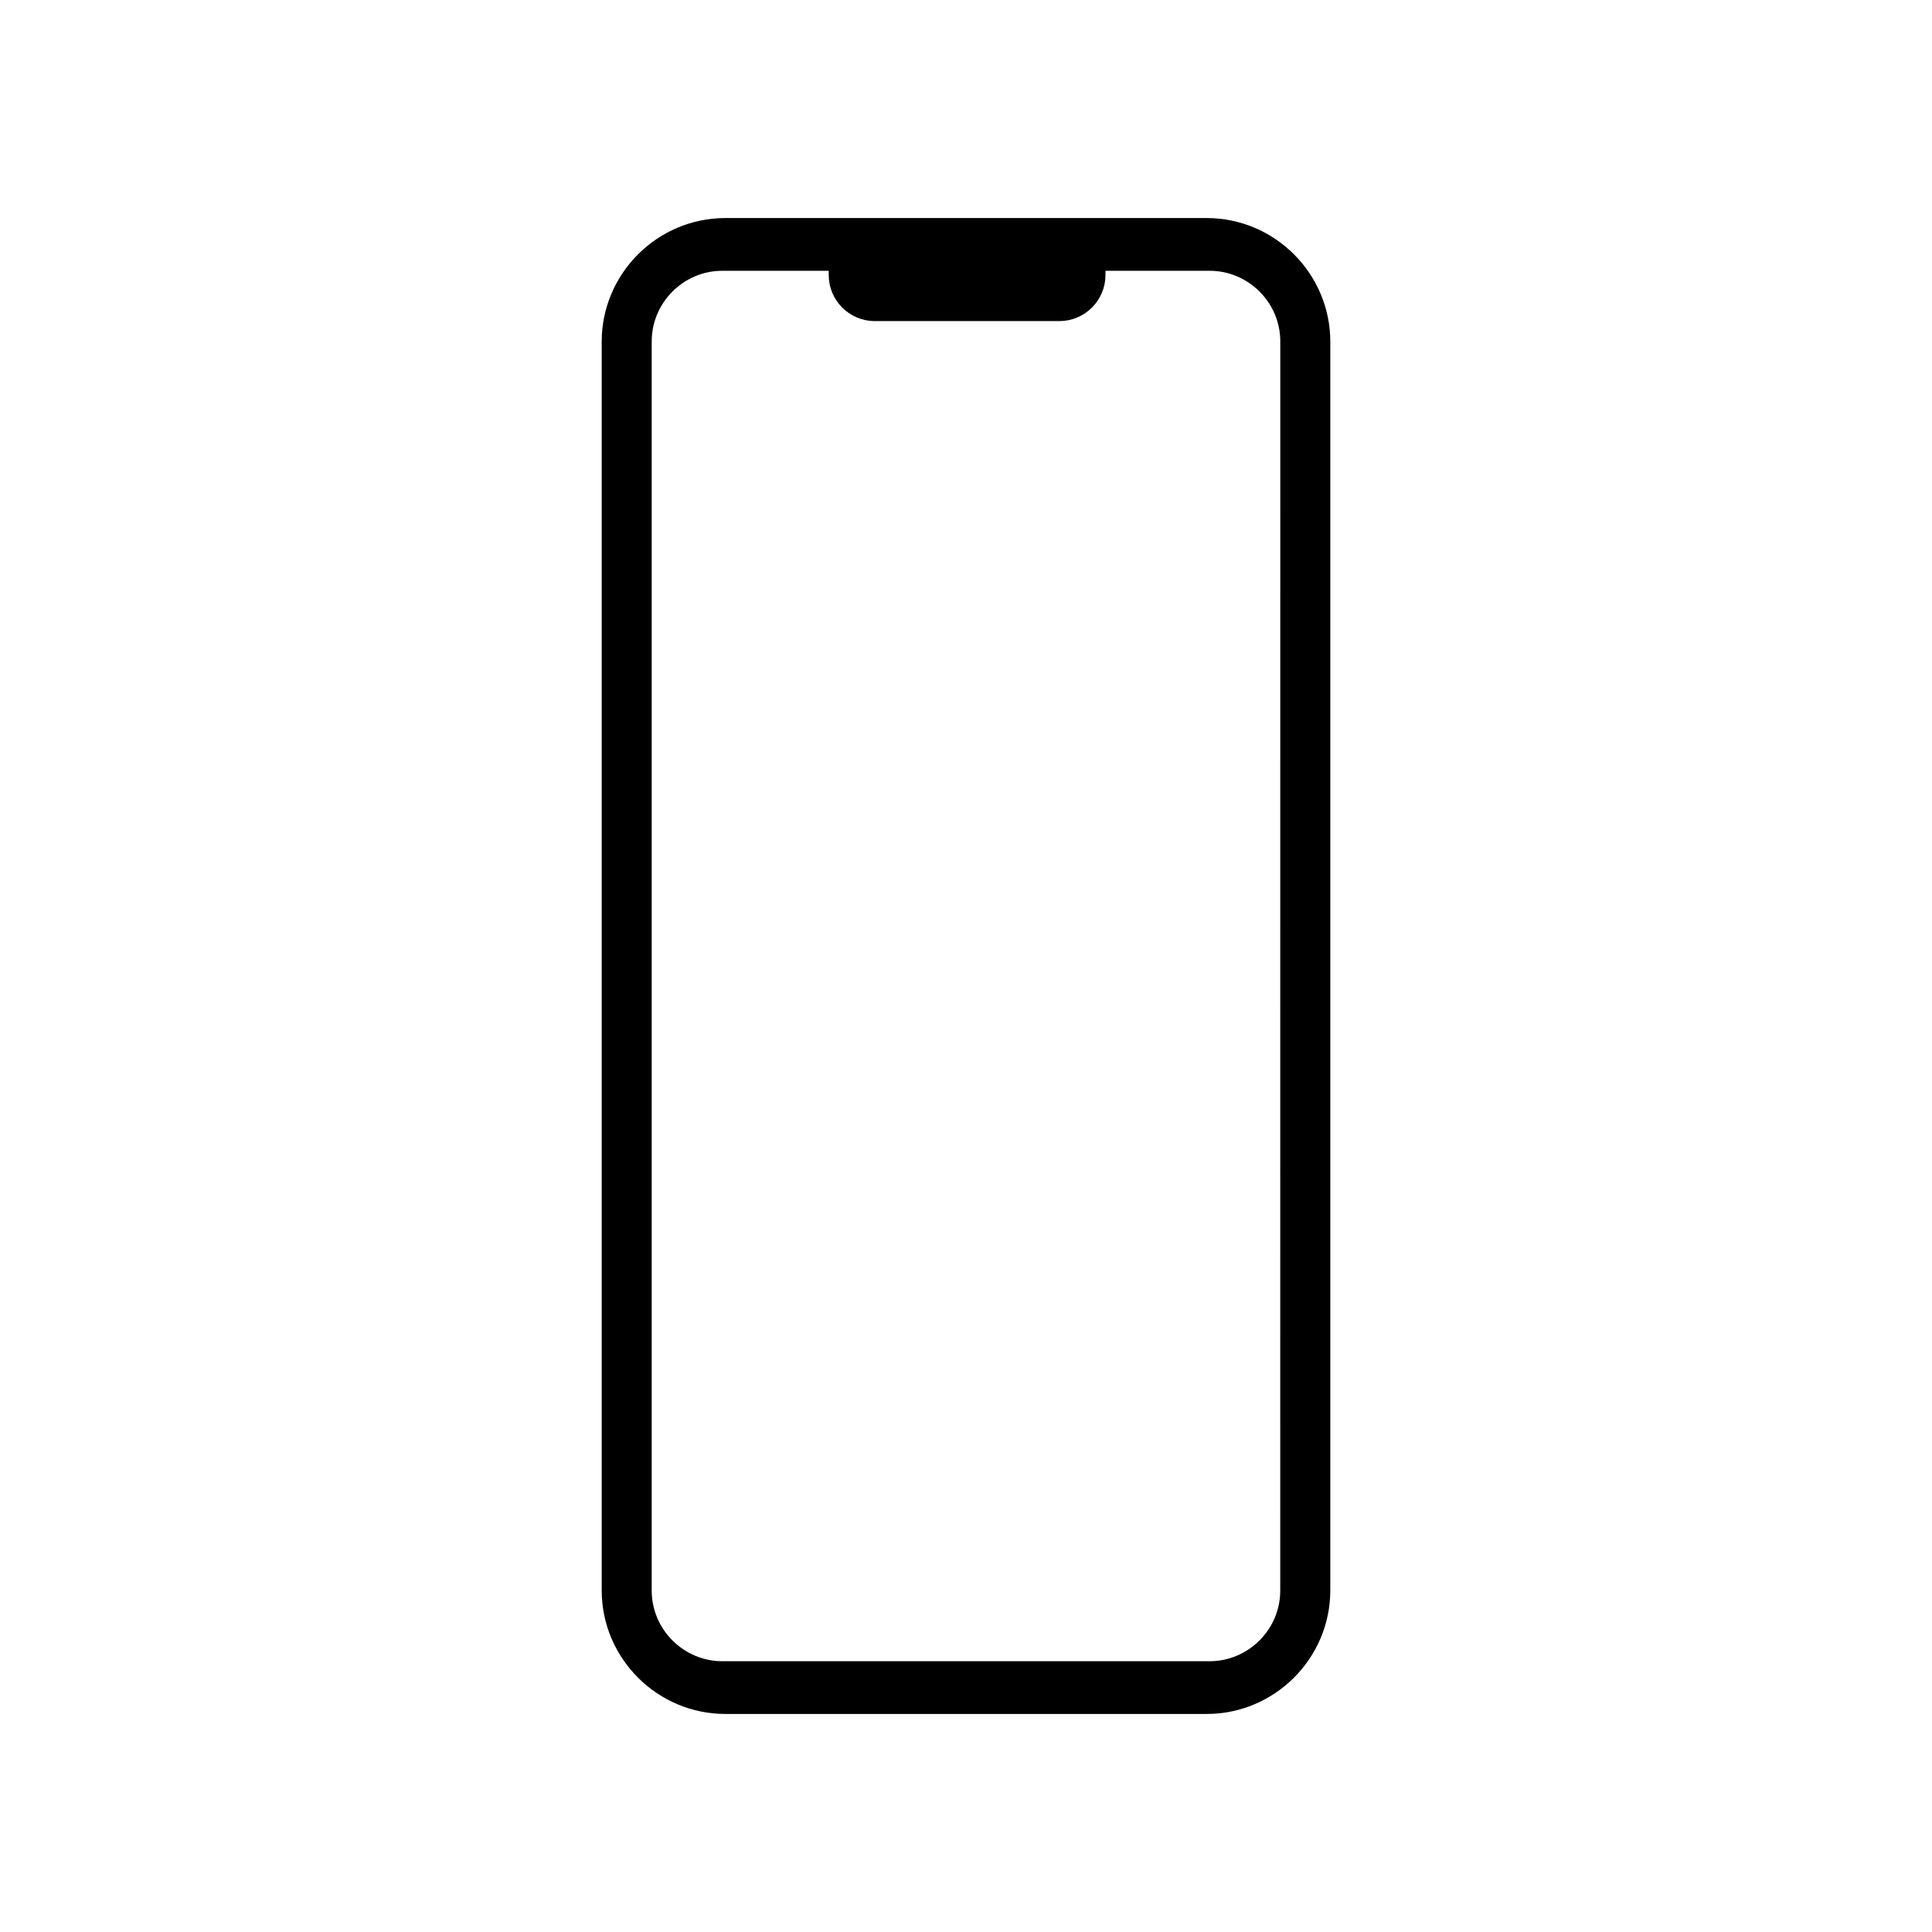
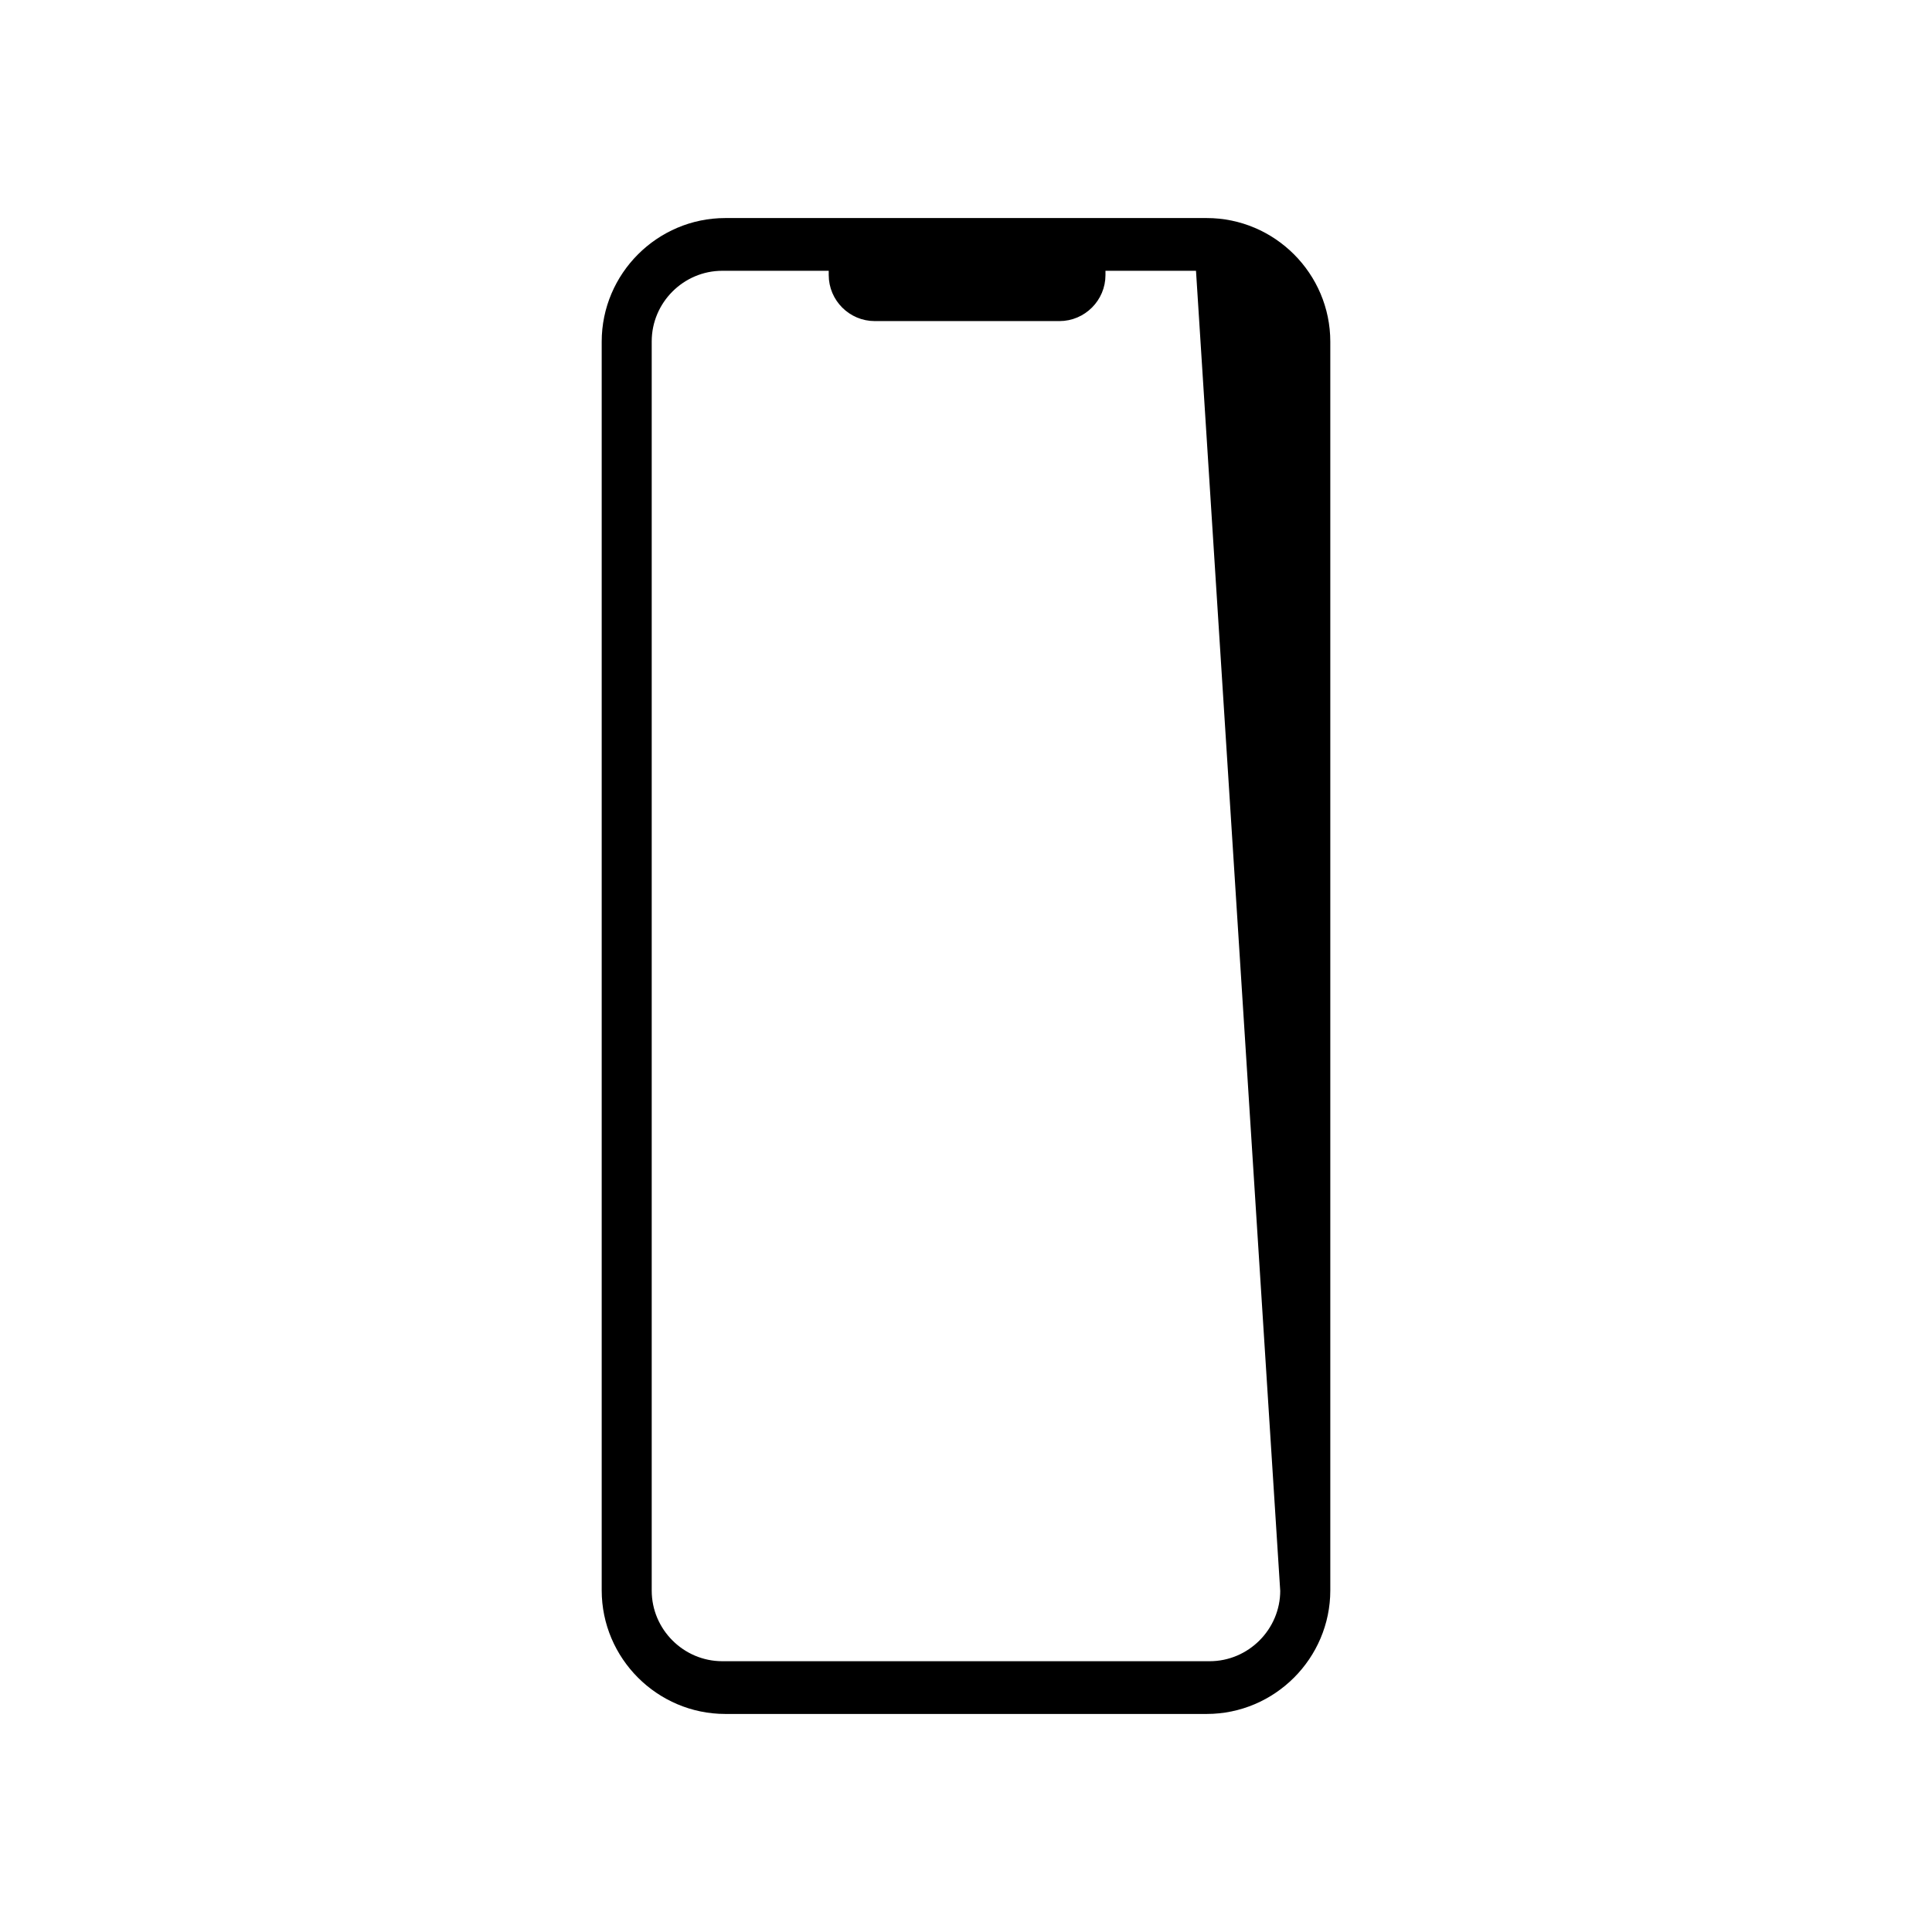
<svg xmlns="http://www.w3.org/2000/svg" version="1.1" id="OBJECTS" x="0px" y="0px" viewBox="0 0 4048.3 4048.3" style="enable-background:new 0 0 4048.3 4048.3;" xml:space="preserve">
  <style type="text/css">
	.st0{stroke:#000000;stroke-width:61;stroke-miterlimit:10;}
</style>
-   <path class="st0" d="M2528.5,487.4H1519.8c-125.7,0-228.5,102.9-228.5,228.5v2616.5c0,125.7,102.9,228.5,228.5,228.5h1008.7  c125.7,0,228.5-102.9,228.5-228.5V716C2757,590.2,2654.2,487.4,2528.5,487.4z M2713.1,3332.9c0,98.2-80.3,178.5-178.5,178.5h-1021  c-98.2,0-178.5-80.3-178.5-178.5V715.4c0-98.2,80.3-178.5,178.5-178.5H1767v39.5c0,36.2,29.7,65.9,65.9,65.9H2220  c36.2,0,65.9-29.7,65.9-65.9v-39.5h248.8c98.2,0,178.5,80.3,178.5,178.5L2713.1,3332.9L2713.1,3332.9z" />
+   <path class="st0" d="M2528.5,487.4H1519.8c-125.7,0-228.5,102.9-228.5,228.5v2616.5c0,125.7,102.9,228.5,228.5,228.5h1008.7  c125.7,0,228.5-102.9,228.5-228.5V716C2757,590.2,2654.2,487.4,2528.5,487.4z M2713.1,3332.9c0,98.2-80.3,178.5-178.5,178.5h-1021  c-98.2,0-178.5-80.3-178.5-178.5V715.4c0-98.2,80.3-178.5,178.5-178.5H1767v39.5c0,36.2,29.7,65.9,65.9,65.9H2220  c36.2,0,65.9-29.7,65.9-65.9v-39.5h248.8L2713.1,3332.9L2713.1,3332.9z" />
</svg>